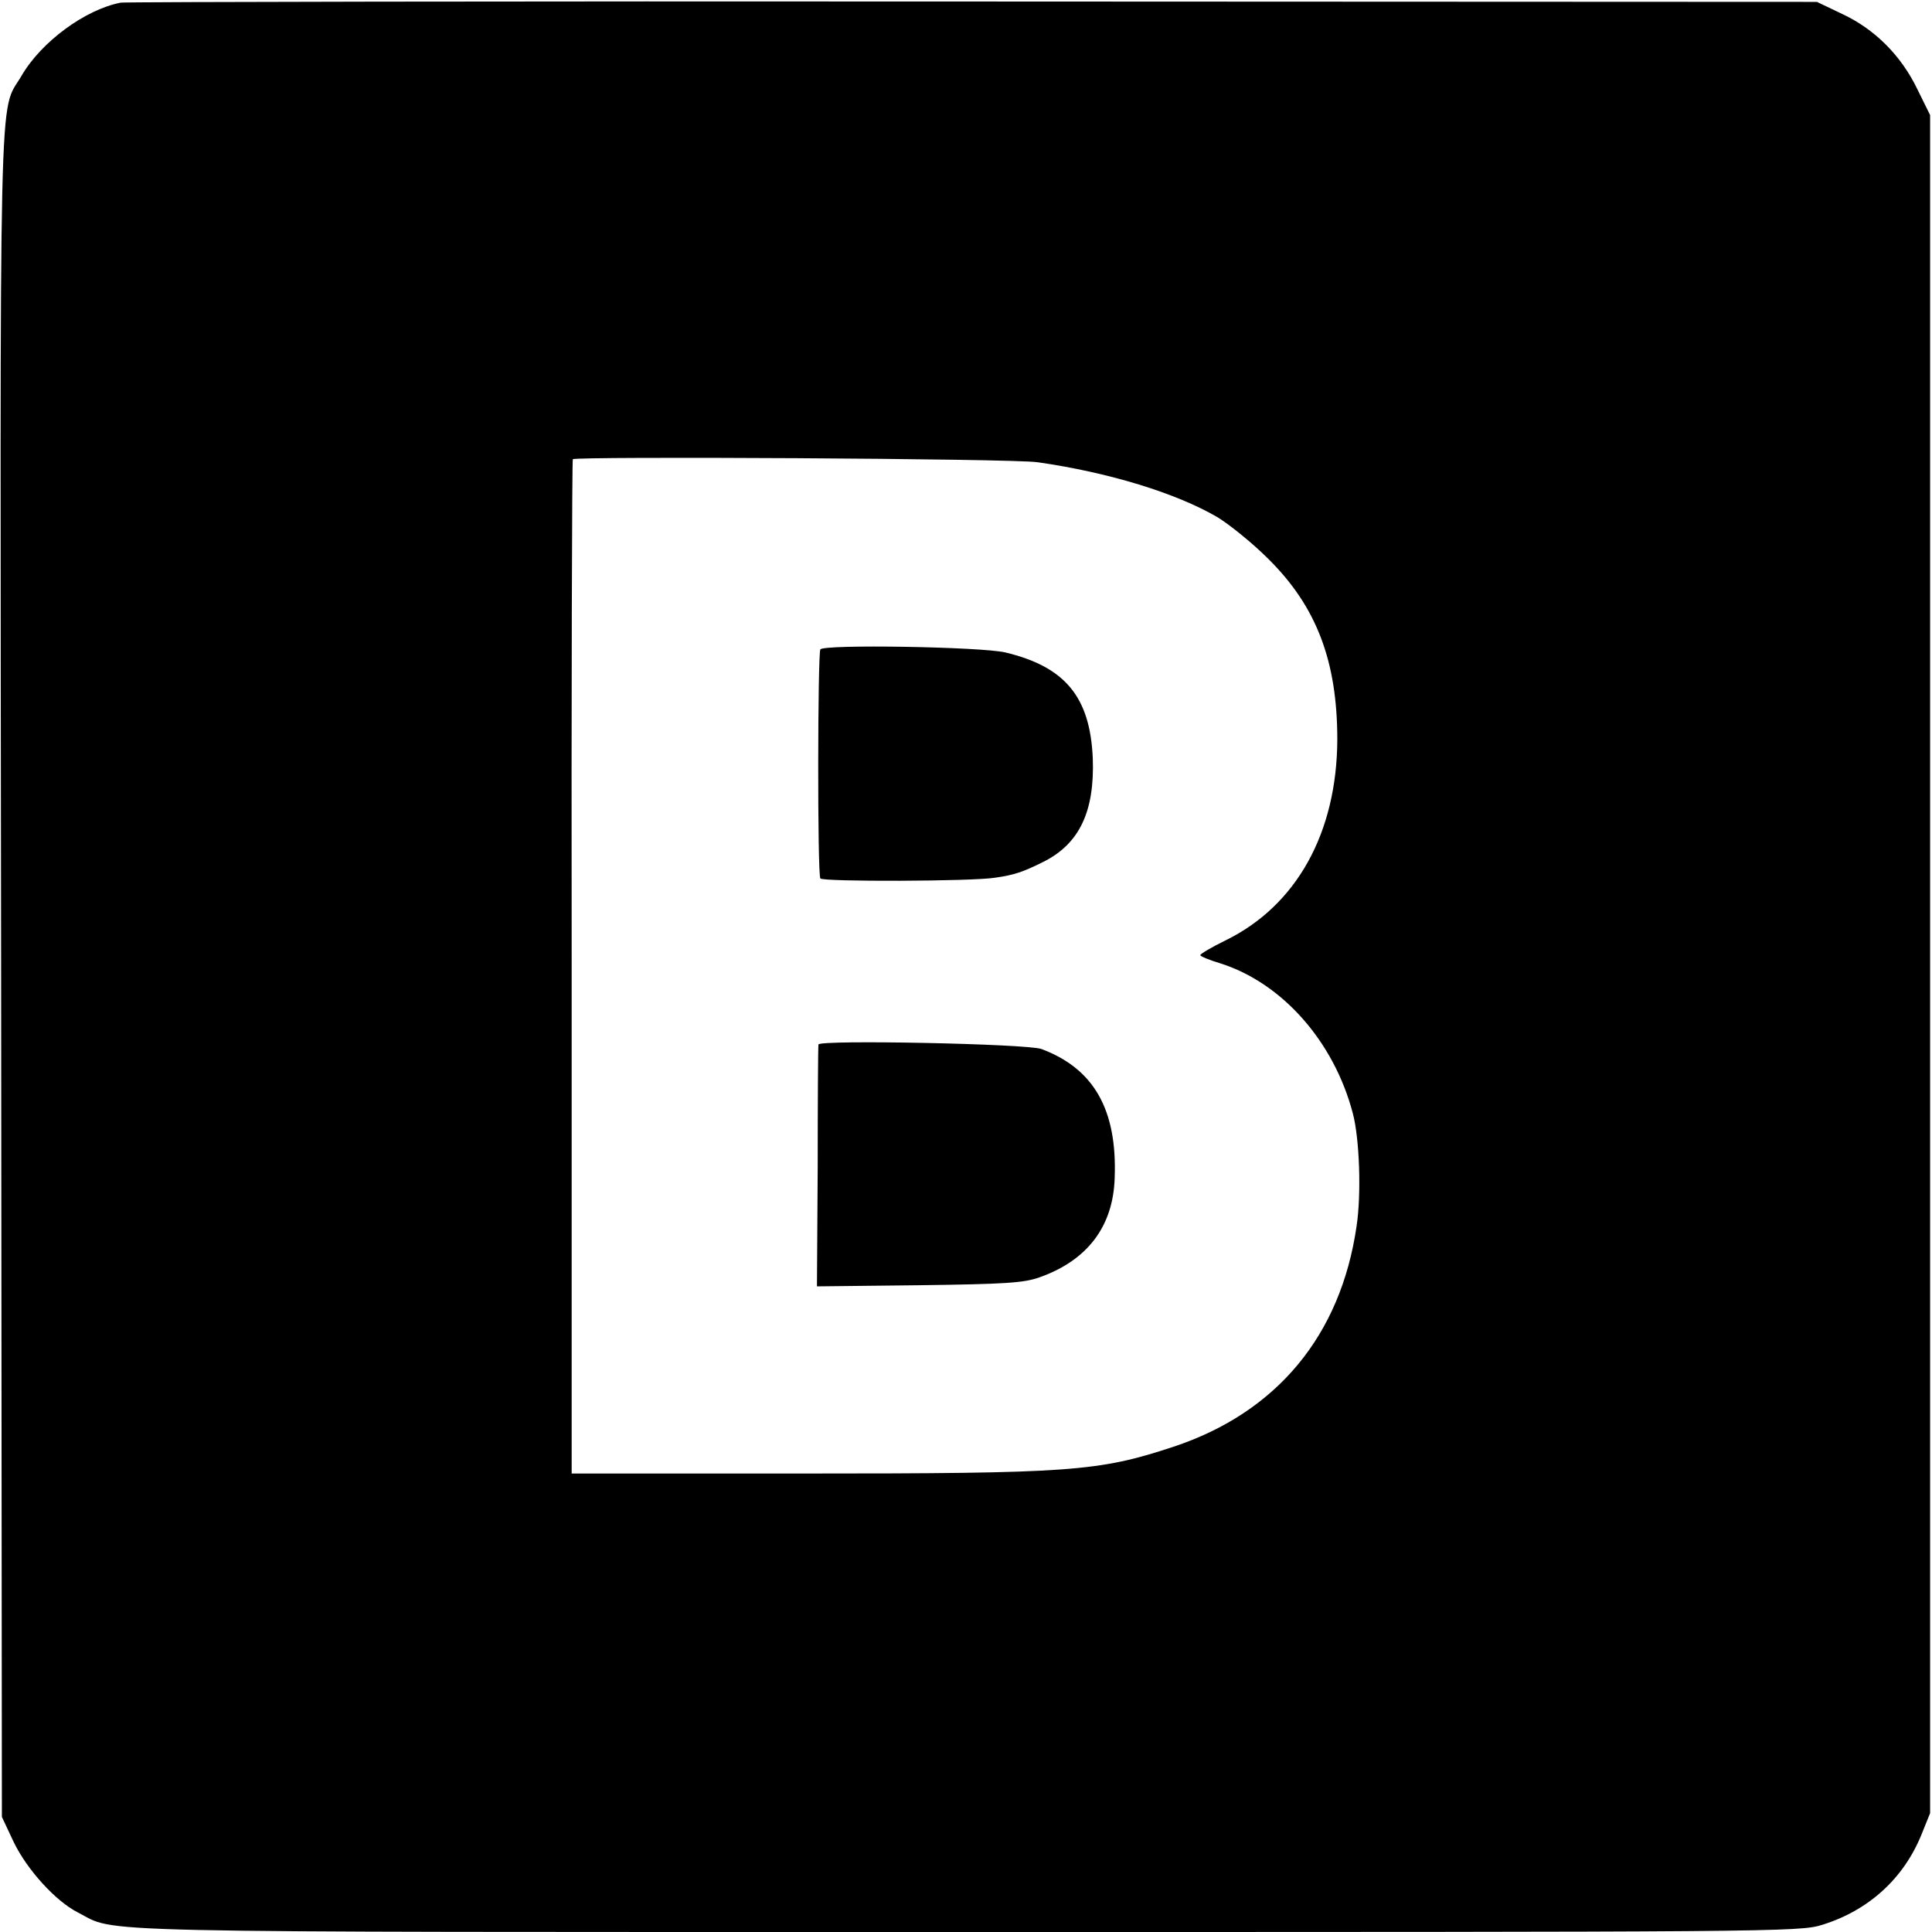
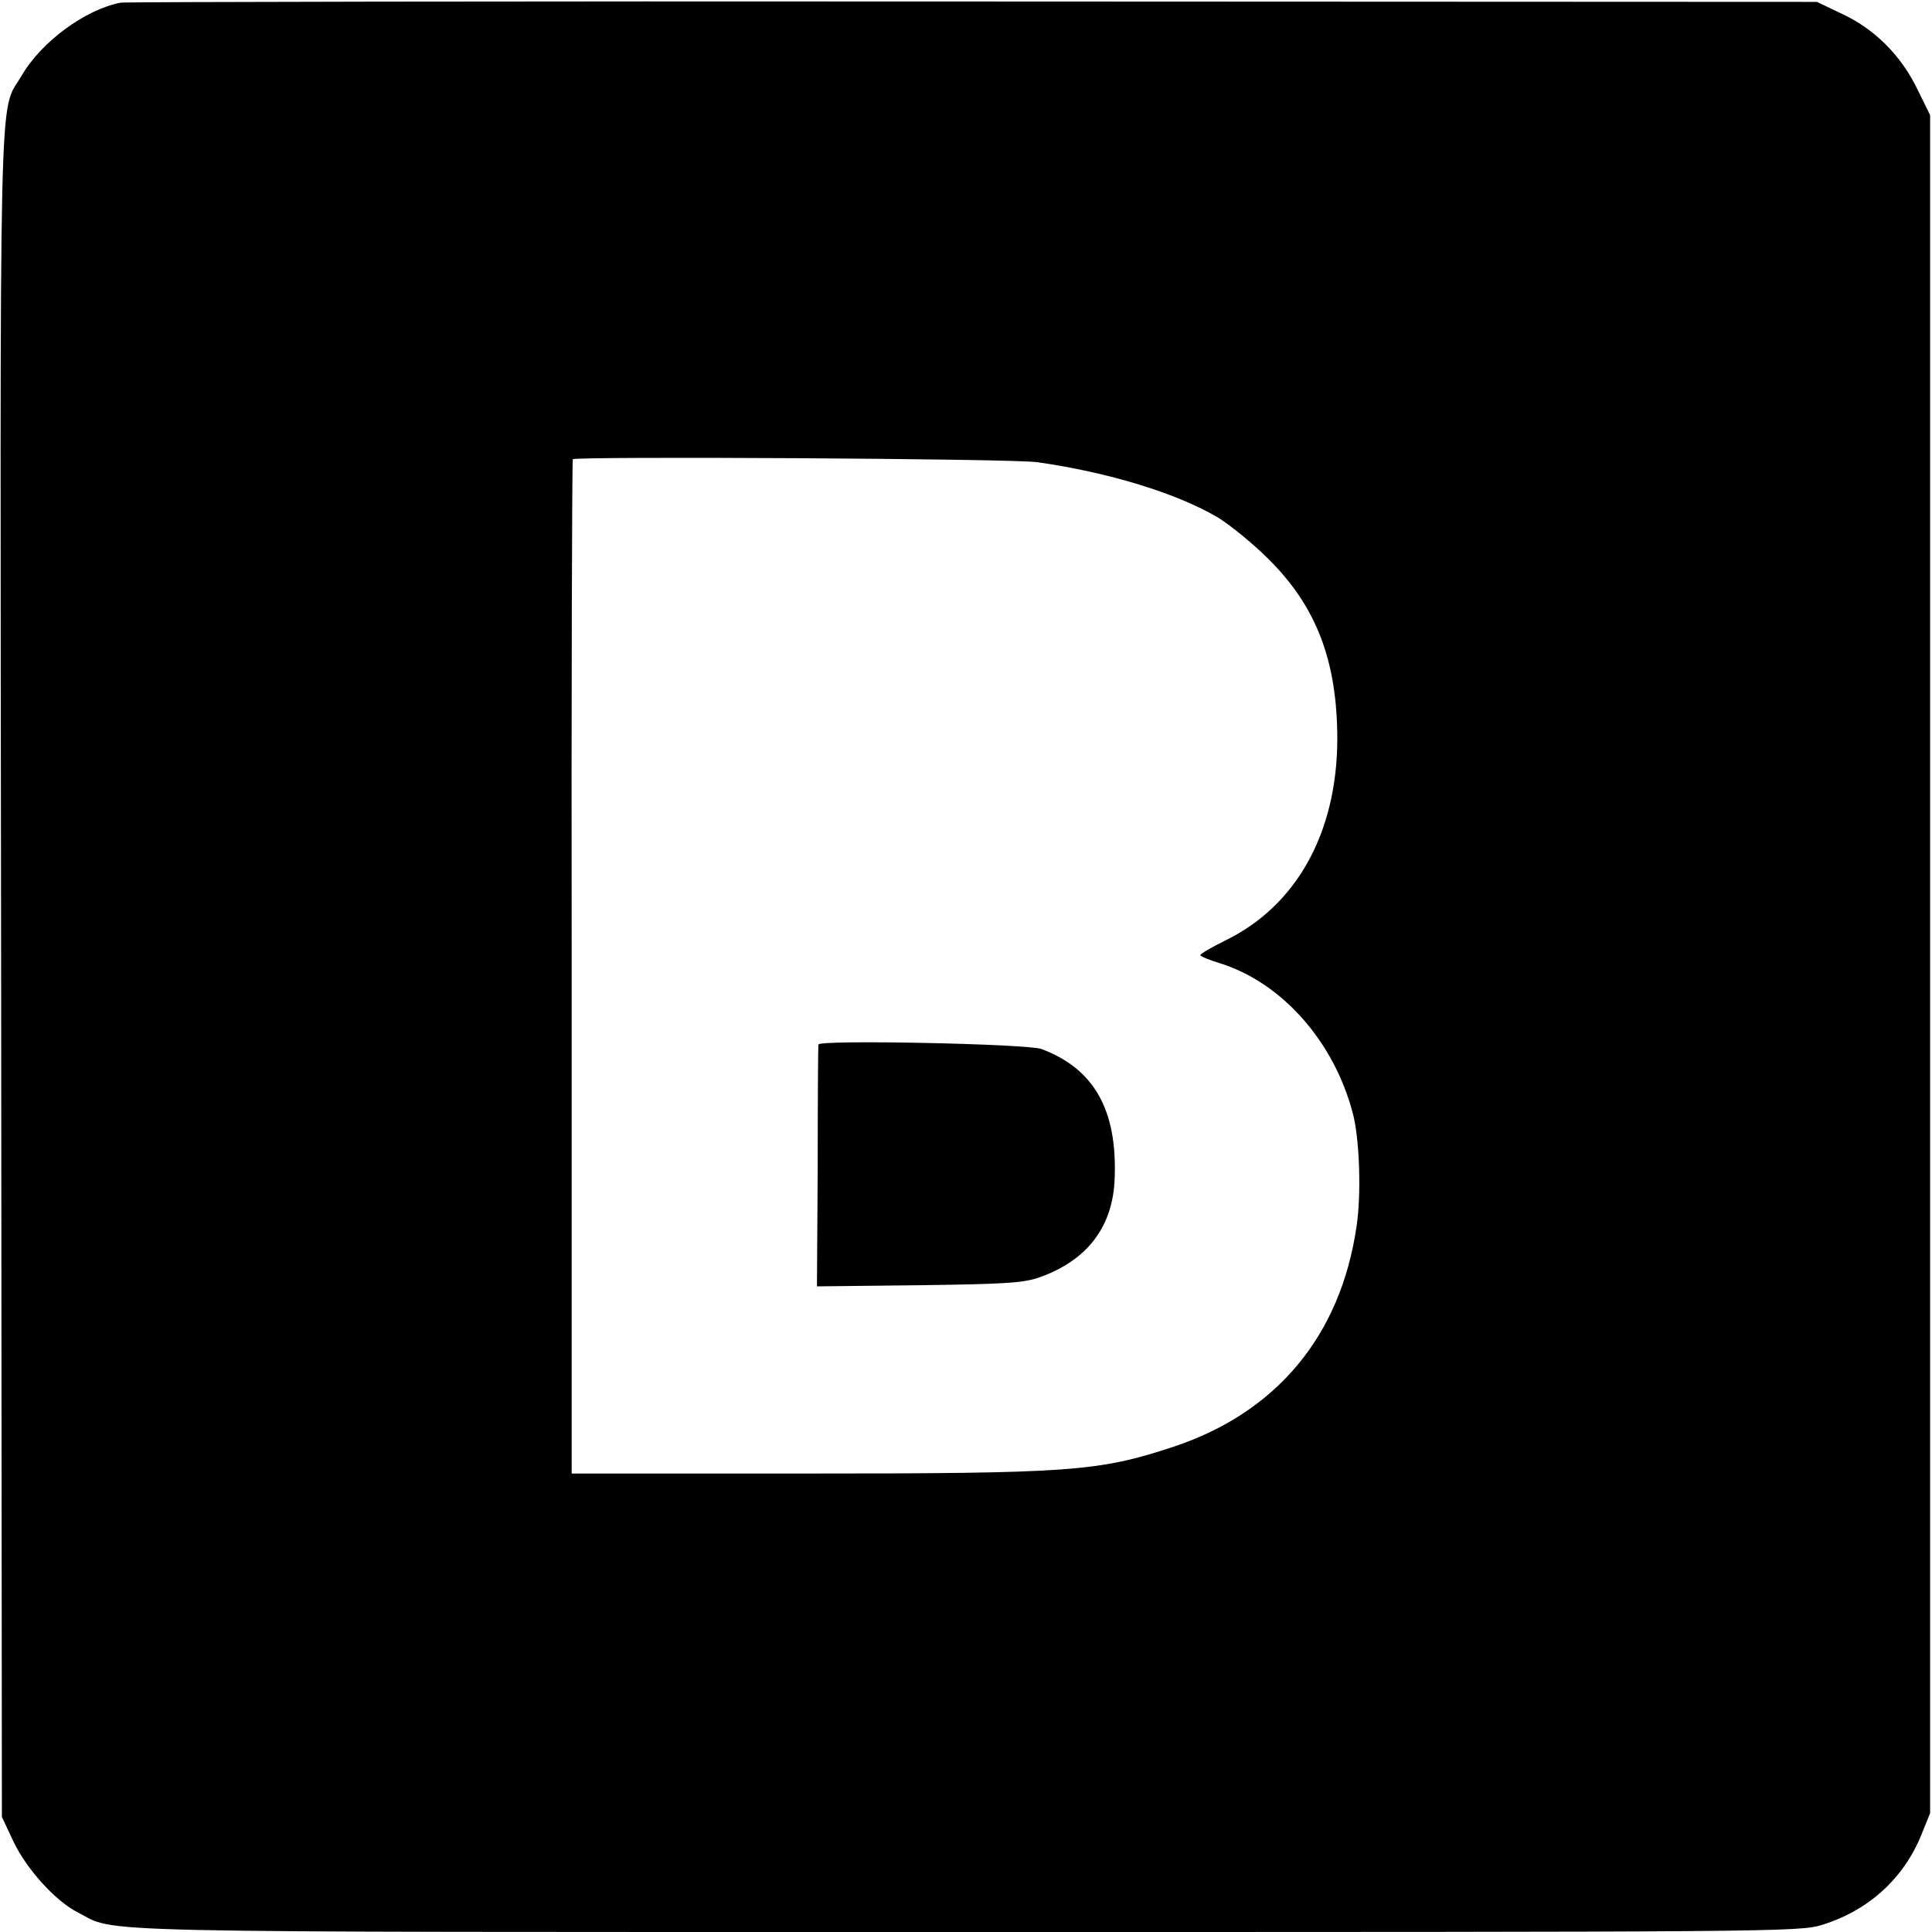
<svg xmlns="http://www.w3.org/2000/svg" version="1.0" width="512pt" height="512pt" viewBox="0 0 512 512" preserveAspectRatio="xMidYMid meet">
  <g transform="translate(0,512) scale(0.1,-0.1)" fill="#000000" stroke="none">
    <path d="M320 5113 c-94 -18 -211 -104 -263 -194 -61 -104 -57 64 -54 -2379 l2 -2235 31 -66 c35 -73 111 -157 170 -187 108 -55 -43 -52 2354 -52 2141 0 2210 0 2269 19 123 38 216 123 263 239 l23 57 0 2250 0 2250 -34 69 c-43 89 -113 159 -199 199 l-67 32 -2235 1 c-1229 1 -2246 -1 -2260 -3z m2430 -1218 c189 -27 368 -82 477 -146 31 -19 92 -68 133 -109 129 -127 184 -272 184 -480 -1 -247 -108 -440 -296 -532 -37 -18 -67 -36 -67 -39 -1 -3 23 -13 53 -22 164 -52 301 -207 351 -397 18 -67 23 -215 10 -300 -42 -289 -211 -493 -485 -584 -200 -66 -271 -71 -985 -71 l-610 0 0 1340 c-1 737 1 1343 3 1348 4 8 1167 2 1232 -8z" />
-     <path d="M2174 3399 c-7 -12 -8 -594 0 -607 5 -9 403 -8 463 2 50 7 74 15 128 42 96 48 136 134 131 274 -7 163 -73 243 -232 281 -64 15 -481 22 -490 8z" />
    <path d="M2169 2352 c-1 -4 -2 -150 -2 -324 l-2 -317 270 3 c229 3 278 6 320 21 127 45 195 135 199 263 7 181 -55 290 -194 342 -38 14 -589 25 -591 12z" />
  </g>
</svg>